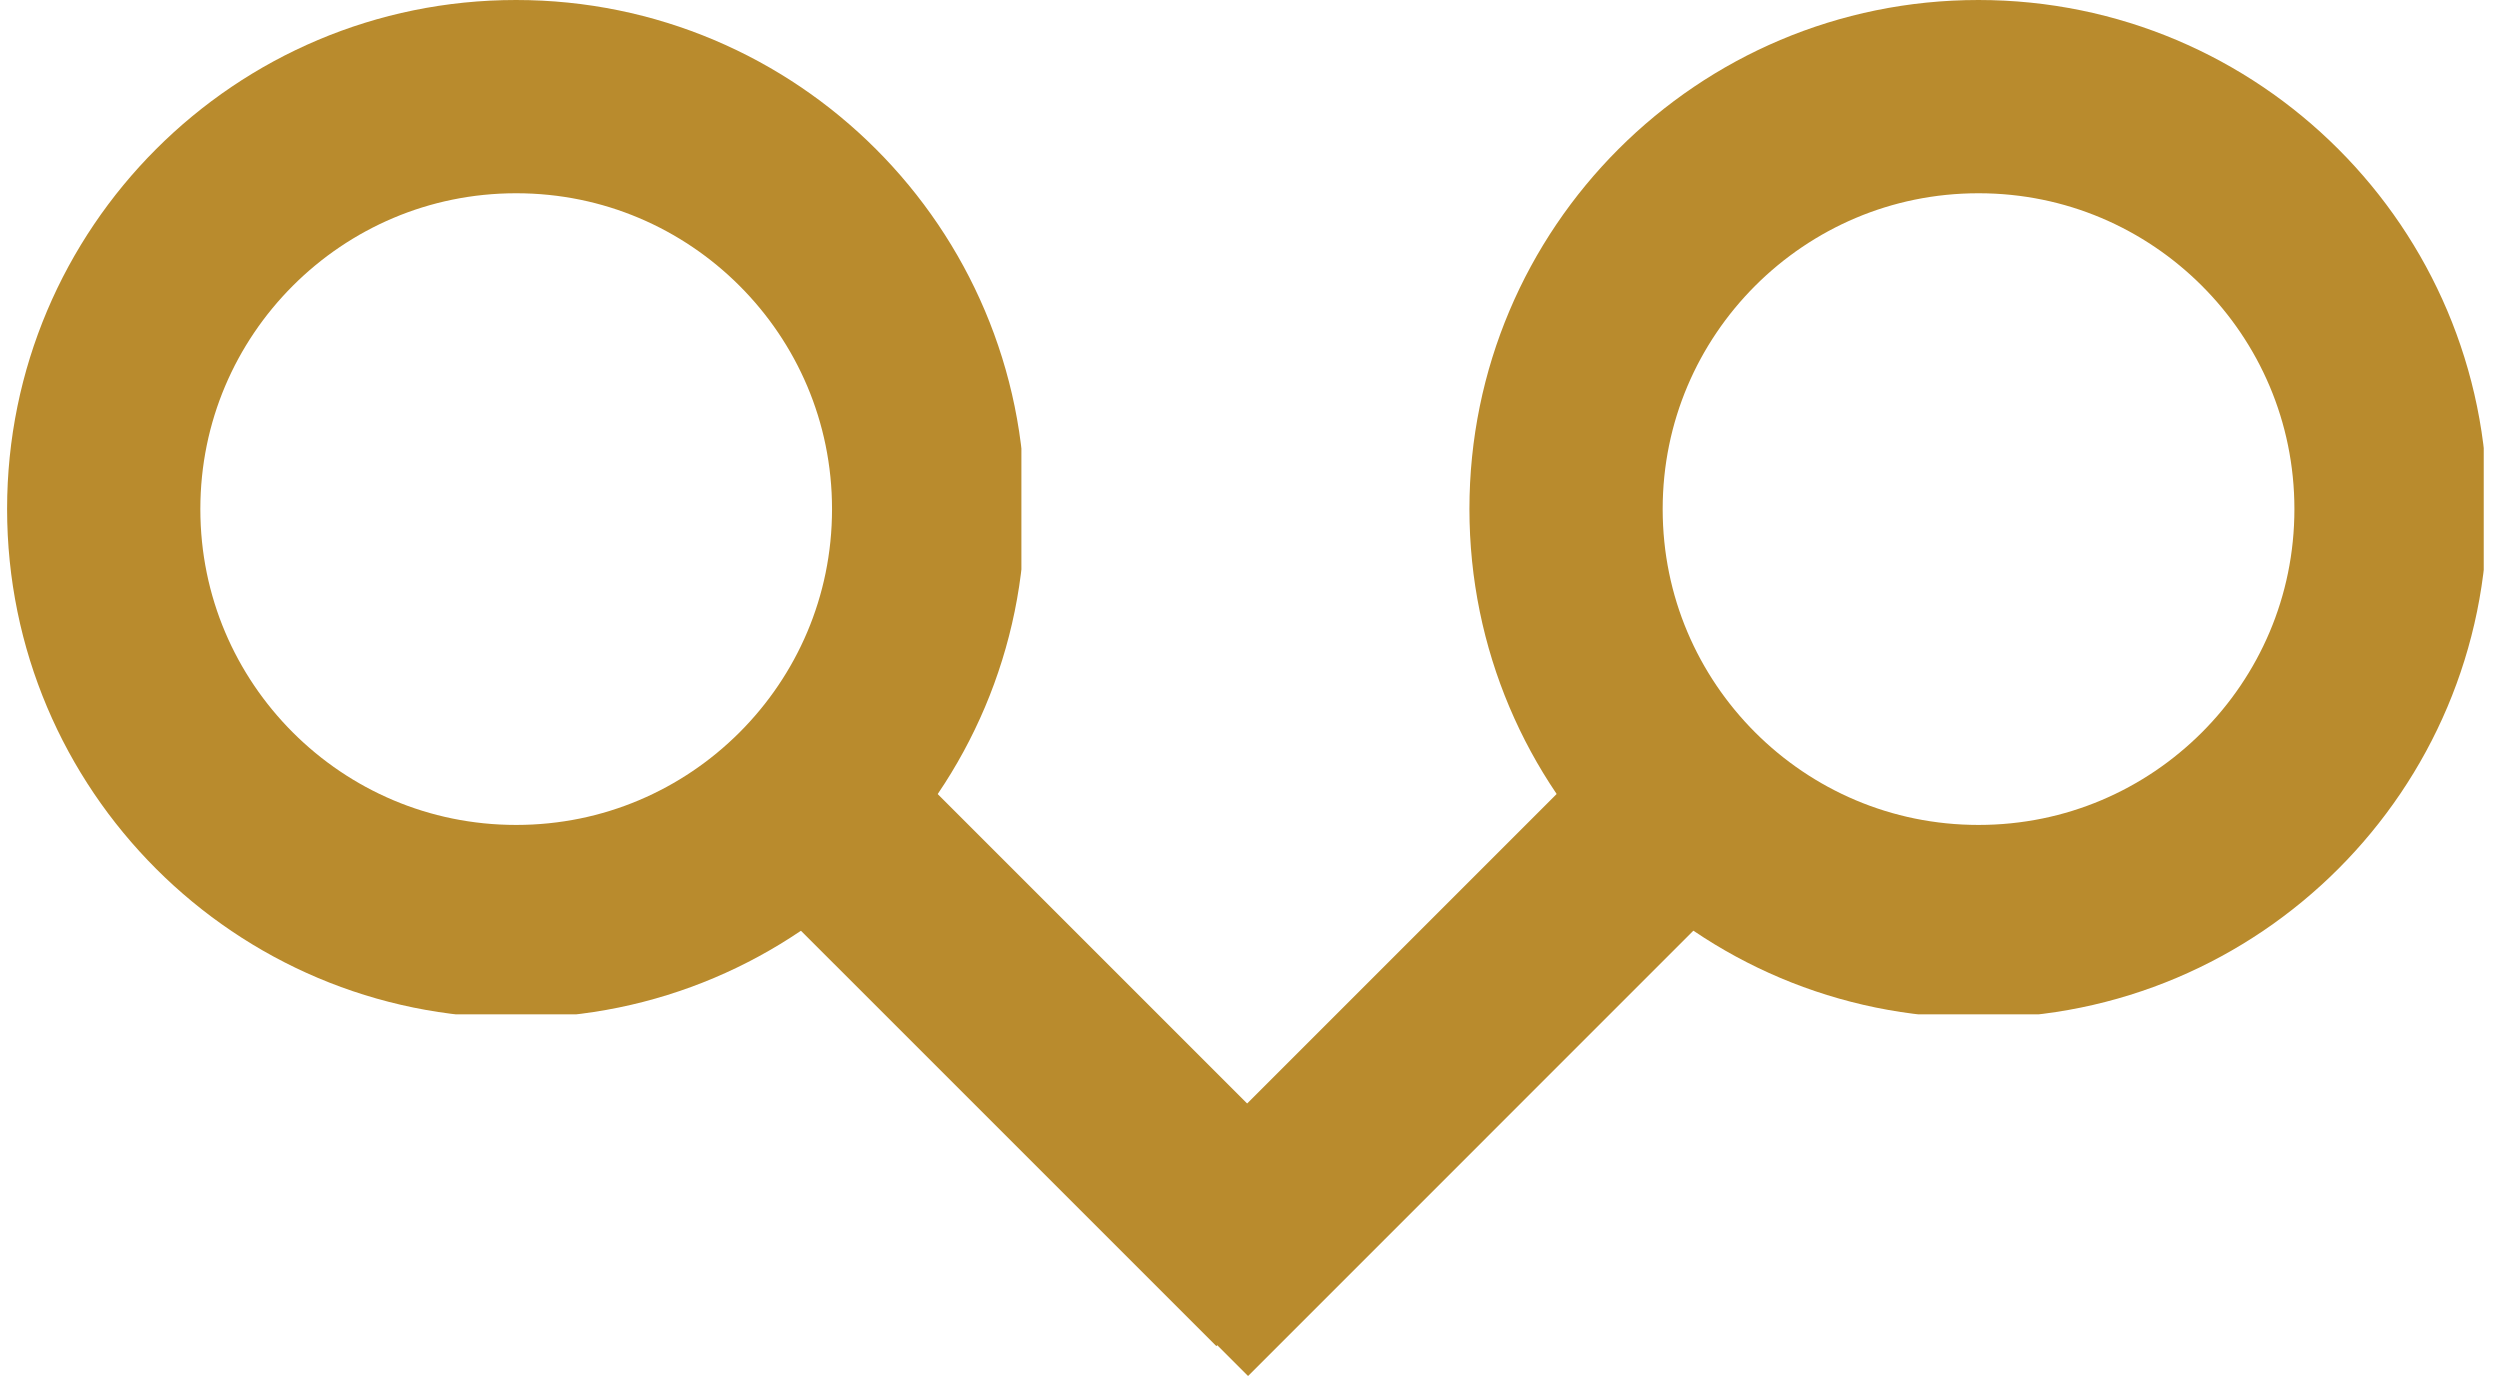
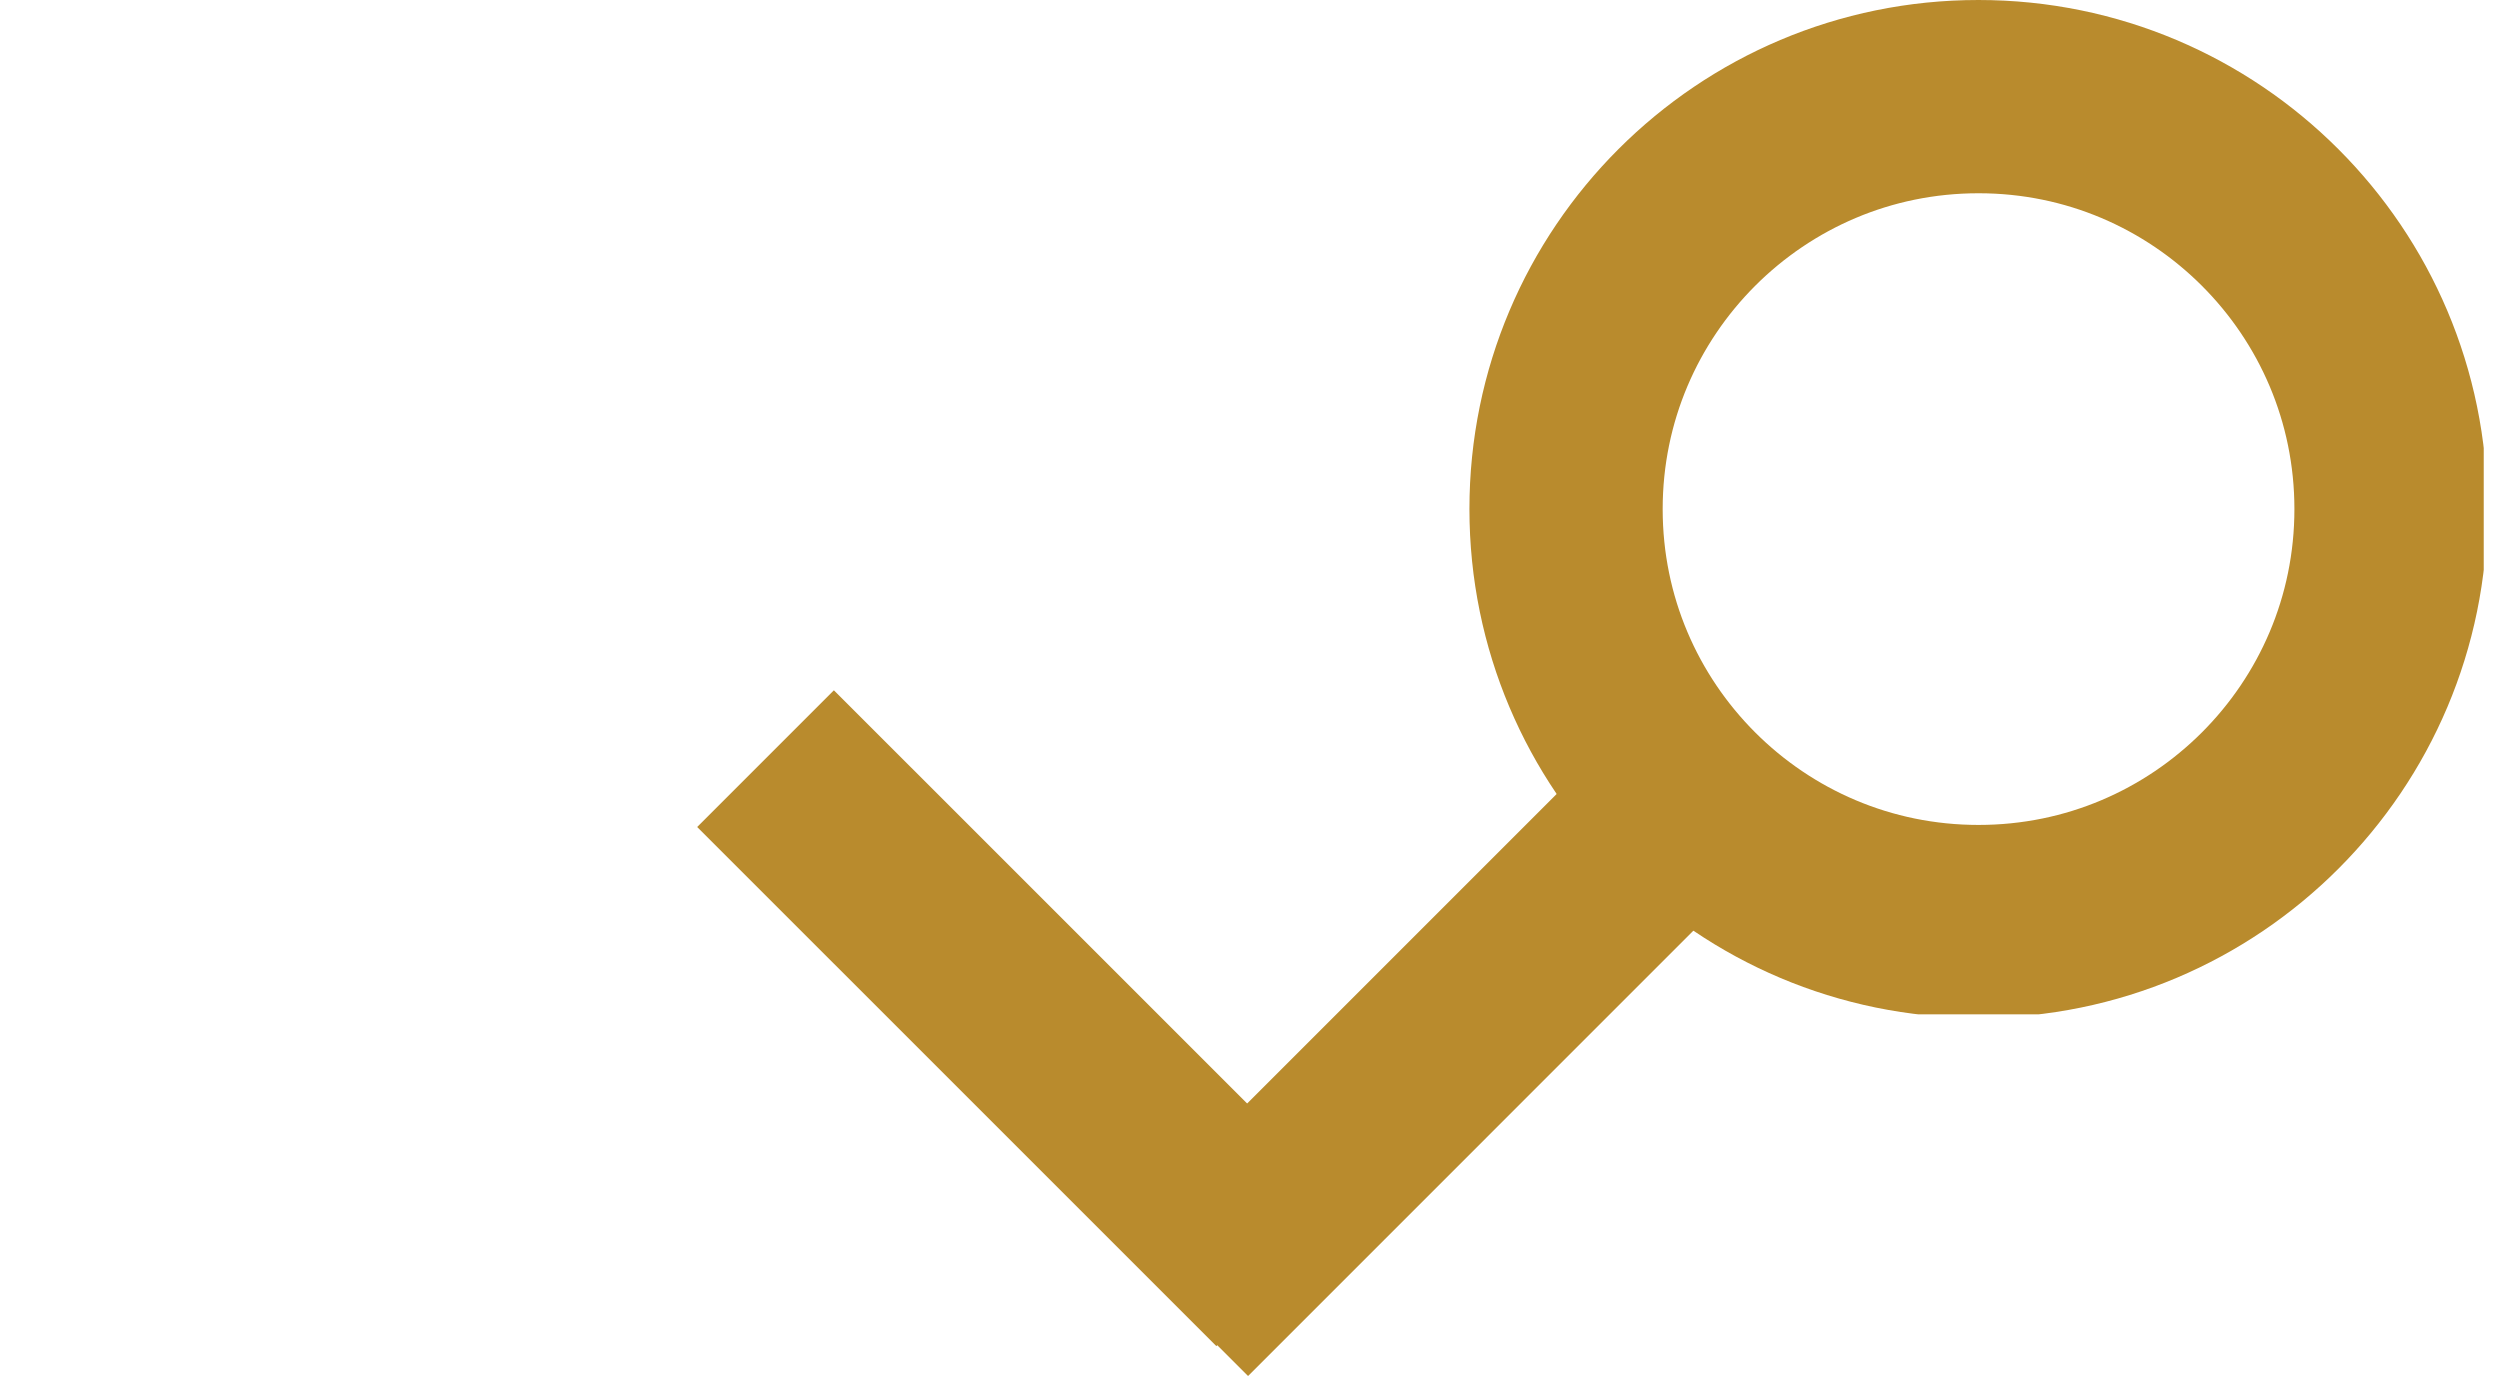
<svg xmlns="http://www.w3.org/2000/svg" width="257" zoomAndPan="magnify" viewBox="0 0 192.75 107.25" height="143" preserveAspectRatio="xMidYMid meet" version="1.0">
  <defs>
    <clipPath id="5ecd861e52">
      <path d="M 0.547 0 L 78.75 0 L 78.75 78.203 L 0.547 78.203 Z M 0.547 0 " clip-rule="nonzero" />
    </clipPath>
    <clipPath id="8a165b8ef2">
-       <path d="M 39.785 0 C 18.113 0 0.547 17.57 0.547 39.242 C 0.547 60.914 18.113 78.48 39.785 78.48 C 61.457 78.48 79.027 60.914 79.027 39.242 C 79.027 17.57 61.457 0 39.785 0 Z M 39.785 0 " clip-rule="nonzero" />
-     </clipPath>
+       </clipPath>
    <clipPath id="3f8496a816">
      <path d="M 113.293 0 L 191.496 0 L 191.496 78.203 L 113.293 78.203 Z M 113.293 0 " clip-rule="nonzero" />
    </clipPath>
    <clipPath id="8769270833">
      <path d="M 152.535 0 C 130.863 0 113.293 17.57 113.293 39.242 C 113.293 60.914 130.863 78.48 152.535 78.48 C 174.207 78.48 191.777 60.914 191.777 39.242 C 191.777 17.57 174.207 0 152.535 0 Z M 152.535 0 " clip-rule="nonzero" />
    </clipPath>
    <clipPath id="805163bb08">
      <path d="M 0.547 0 L 184 0 L 184 106.504 L 0.547 106.504 Z M 0.547 0 " clip-rule="nonzero" />
    </clipPath>
    <clipPath id="0ffc3046b2">
      <path d="M 6 0 L 191.957 0 L 191.957 106.504 L 6 106.504 Z M 6 0 " clip-rule="nonzero" />
    </clipPath>
  </defs>
  <g clip-path="url(#5ecd861e52)">
    <g clip-path="url(#8a165b8ef2)">
      <path stroke-linecap="butt" transform="matrix(0.745, 0, 0, 0.745, 0.545, 0)" fill="none" stroke-linejoin="miter" d="M 52.686 -0 C 23.588 -0 0.002 23.591 0.002 52.689 C 0.002 81.787 23.588 105.372 52.686 105.372 C 81.784 105.372 105.375 81.787 105.375 52.689 C 105.375 23.591 81.784 -0 52.686 -0 Z M 52.686 -0 " stroke="#b98b2d" stroke-width="40" stroke-opacity="1" stroke-miterlimit="4" />
    </g>
  </g>
  <g clip-path="url(#3f8496a816)">
    <g clip-path="url(#8769270833)">
      <path stroke-linecap="butt" transform="matrix(0.745, 0, 0, 0.745, 113.293, 0)" fill="none" stroke-linejoin="miter" d="M 52.688 -0 C 23.59 -0 -0.001 23.591 -0.001 52.689 C -0.001 81.787 23.59 105.372 52.688 105.372 C 81.786 105.372 105.377 81.787 105.377 52.689 C 105.377 23.591 81.786 -0 52.688 -0 Z M 52.688 -0 " stroke="#b98b2d" stroke-width="40" stroke-opacity="1" stroke-miterlimit="4" />
    </g>
  </g>
  <g clip-path="url(#805163bb08)">
    <path stroke-linecap="butt" transform="matrix(0.527, 0.527, -0.527, 0.527, 64.294, 53.221)" fill="none" stroke-linejoin="miter" d="M 0 10.002 L 75.949 9.998 " stroke="#b98b2d" stroke-width="20" stroke-opacity="1" stroke-miterlimit="4" />
  </g>
  <g clip-path="url(#0ffc3046b2)">
    <path stroke-linecap="butt" transform="matrix(0.527, -0.527, 0.527, 0.527, 85.687, 95.551)" fill="none" stroke-linejoin="miter" d="M 0 9.998 L 80.388 9.998 " stroke="#b98b2d" stroke-width="20" stroke-opacity="1" stroke-miterlimit="4" />
  </g>
</svg>